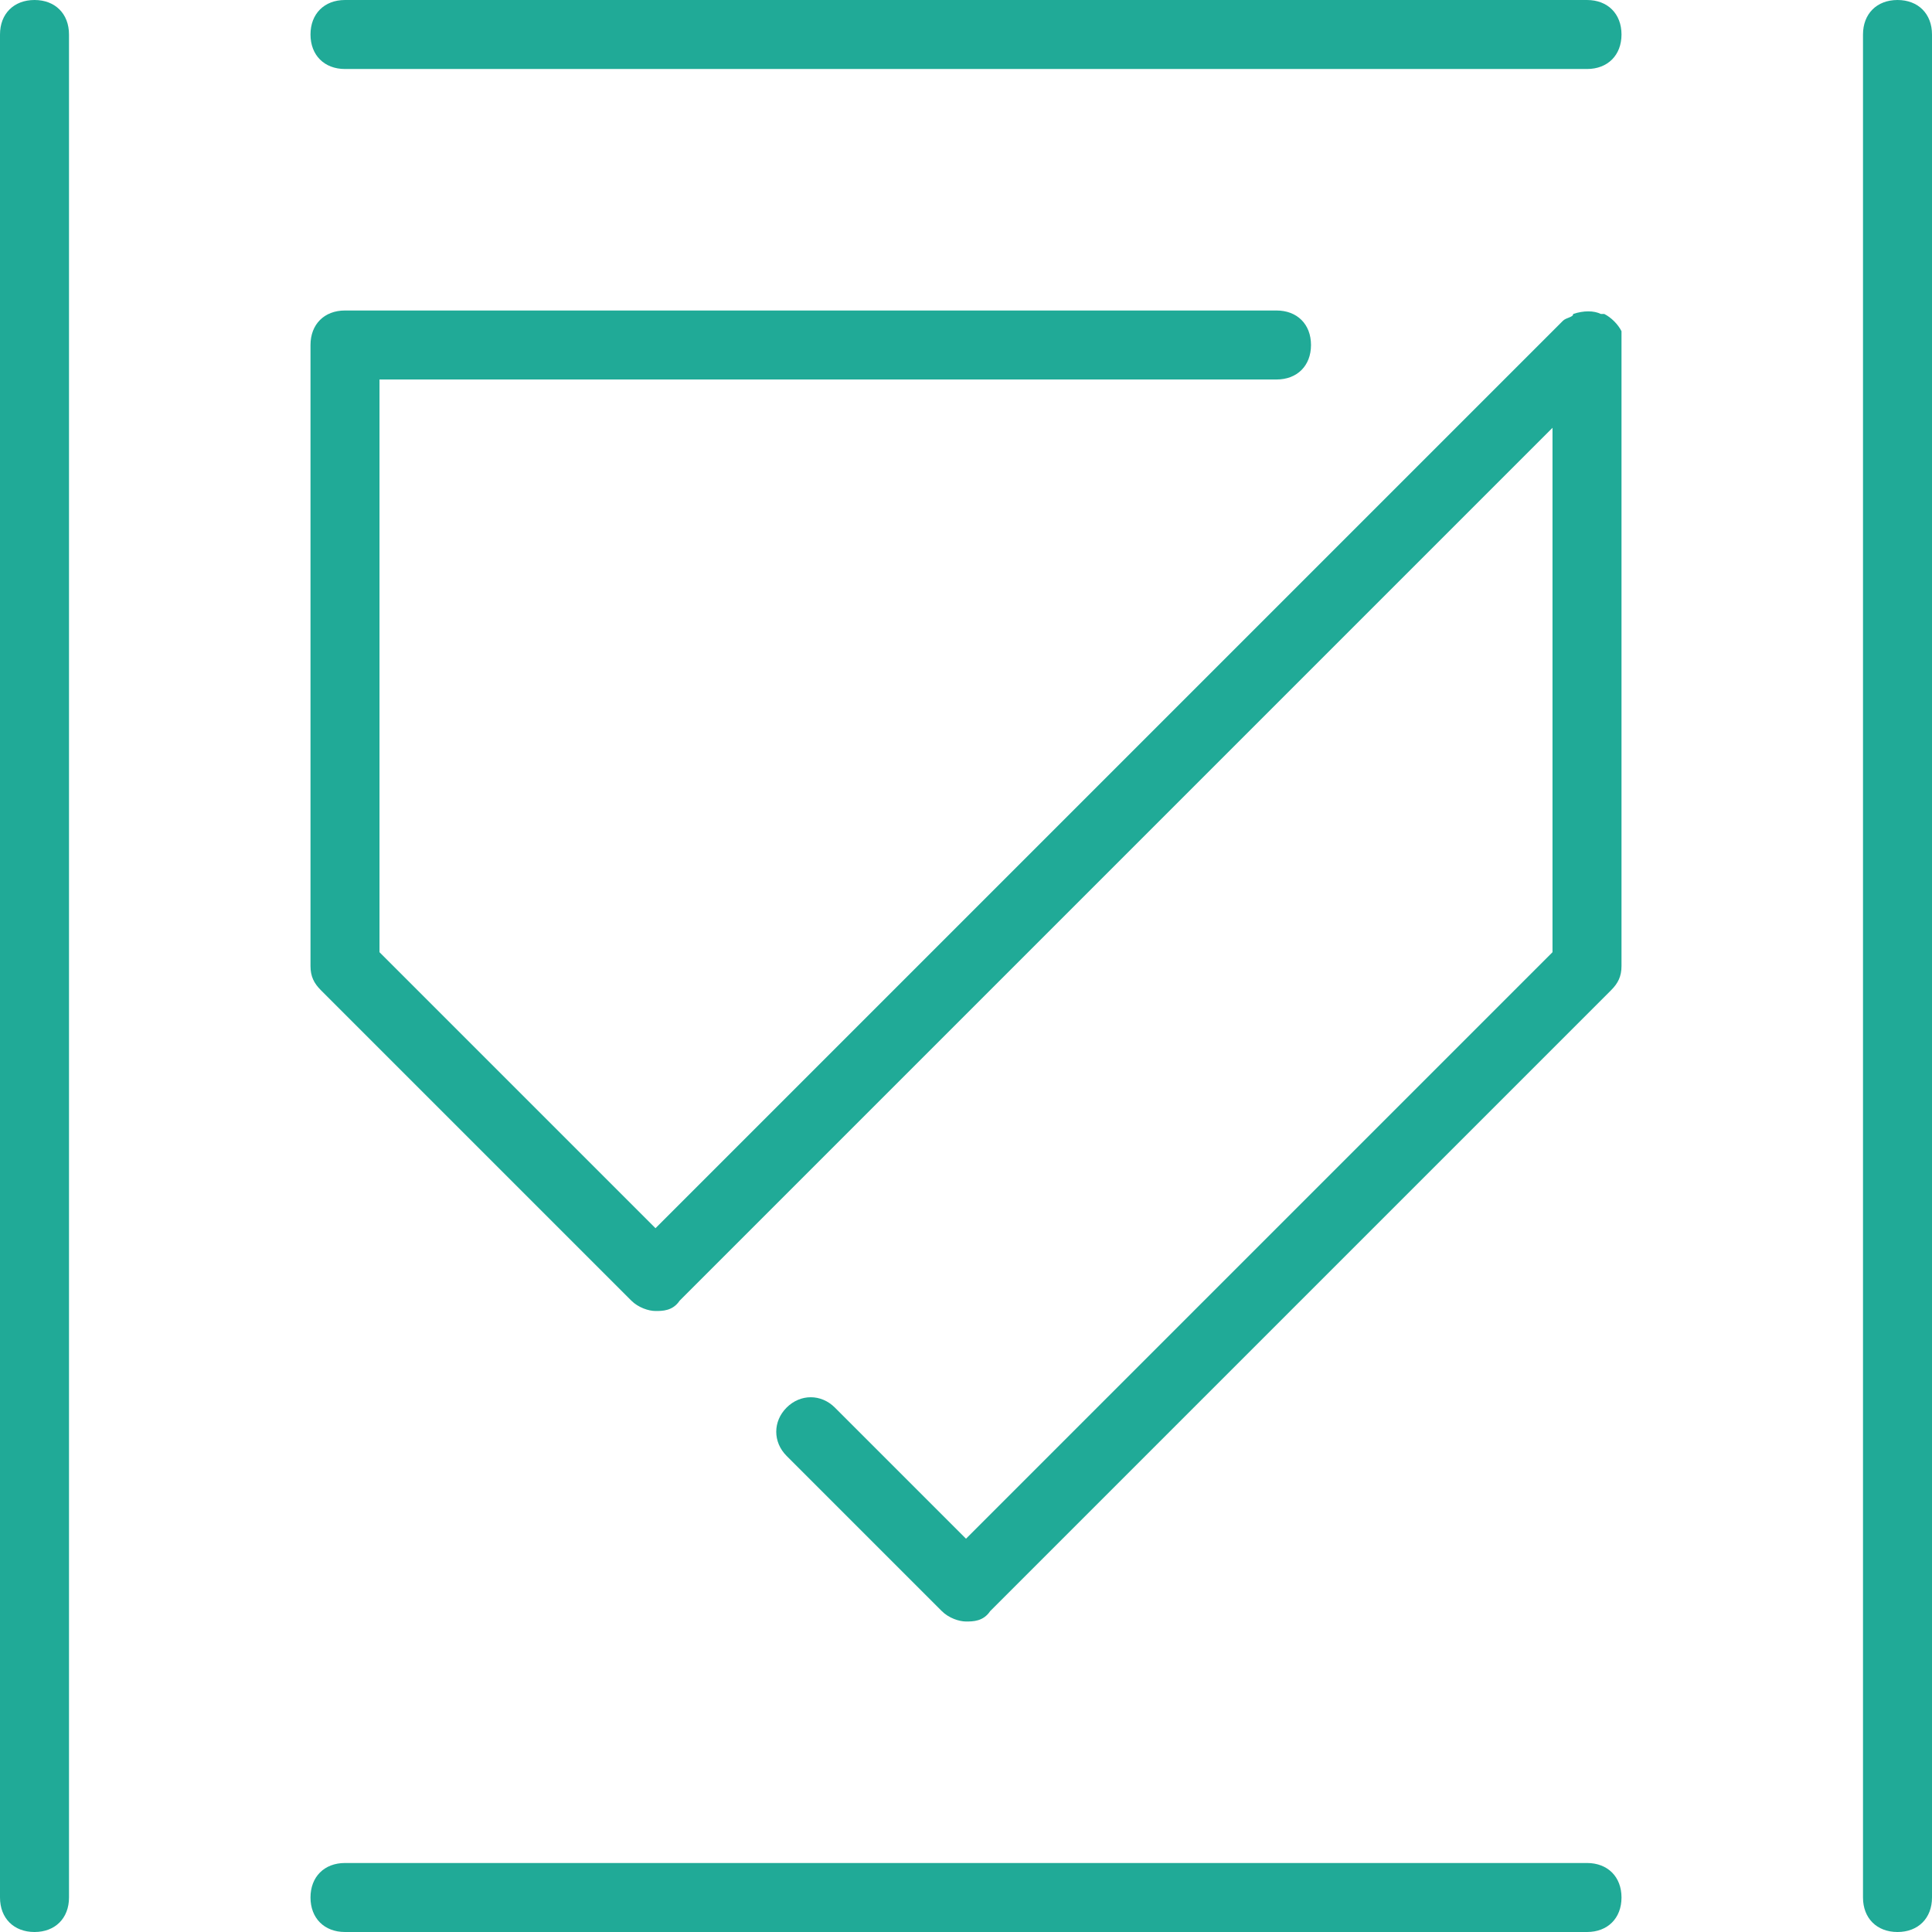
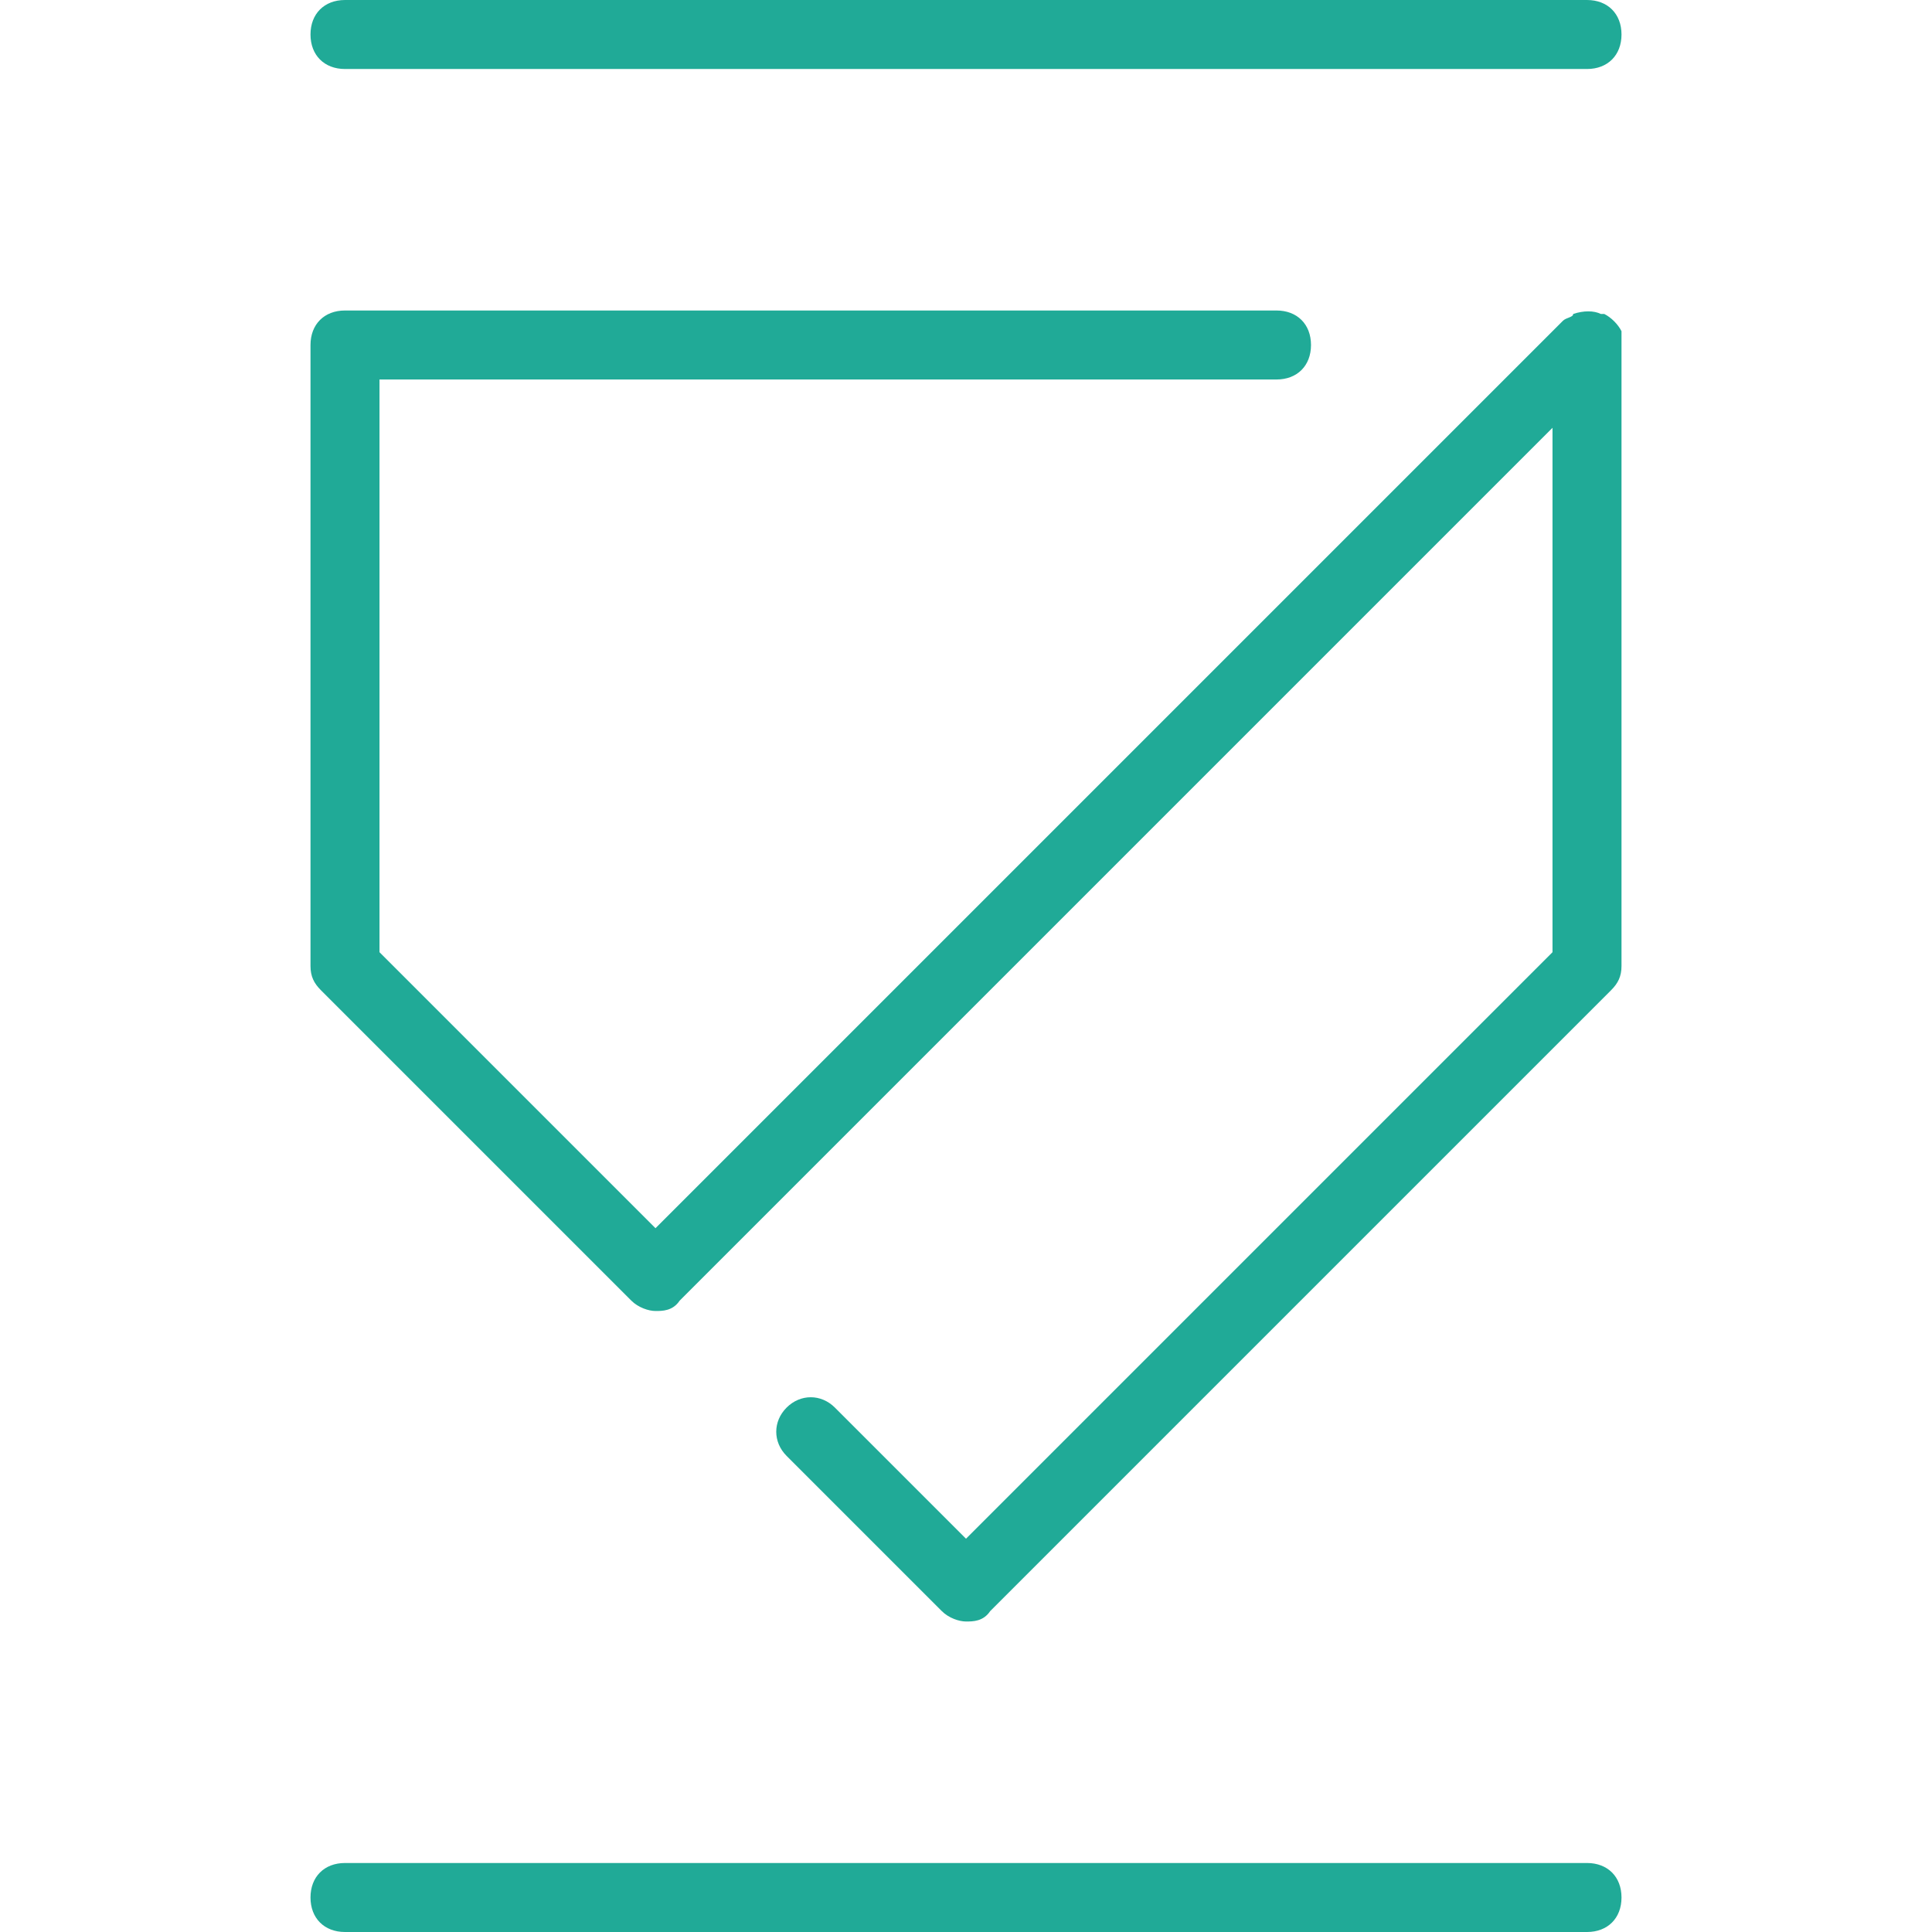
<svg xmlns="http://www.w3.org/2000/svg" version="1.1" viewBox="0 0 56 56">
  <defs>
    <style>
      .cls-1 {
        fill: #20aa97;
      }
    </style>
  </defs>
  <g>
    <g id="Layer_1">
      <g>
-         <path class="cls-1" d="M1,0C.4,0,0,.4,0,1v54c0,.6.4,1,1,1s1-.4,1-1V1c0-.6-.4-1-1-1Z" />
-         <path class="cls-1" d="M55,0c-.6,0-1,.4-1,1v54c0,.6.4,1,1,1s1-.4,1-1V1c0-.6-.4-1-1-1Z" />
        <path class="cls-1" d="M46,0H10c-.6,0-1,.4-1,1s.4,1,1,1h36c.6,0,1-.4,1-1s-.4-1-1-1Z" />
        <path class="cls-1" d="M46,54H10c-.6,0-1,.4-1,1s.4,1,1,1h36c.6,0,1-.4,1-1s-.4-1-1-1Z" />
        <path class="cls-1" d="M46.4,9.1c-.2-.1-.5-.1-.8,0,0,.1-.2.1-.3.2l-26.3,26.3-8-8V11h26c.6,0,1-.4,1-1s-.4-1-1-1H10c-.6,0-1,.4-1,1v18c0,.3.1.5.3.7l9,9c.2.2.5.3.7.3s.5,0,.7-.3l25.3-25.3v15.2l-17,17-3.8-3.8c-.4-.4-1-.4-1.4,0s-.4,1,0,1.4l4.5,4.5c.2.2.5.3.7.3s.5,0,.7-.3l18-18c.2-.2.3-.4.3-.7V10c0-.1,0-.3,0-.4-.1-.2-.3-.4-.5-.5Z" />
      </g>
    </g>
  </g>
</svg>